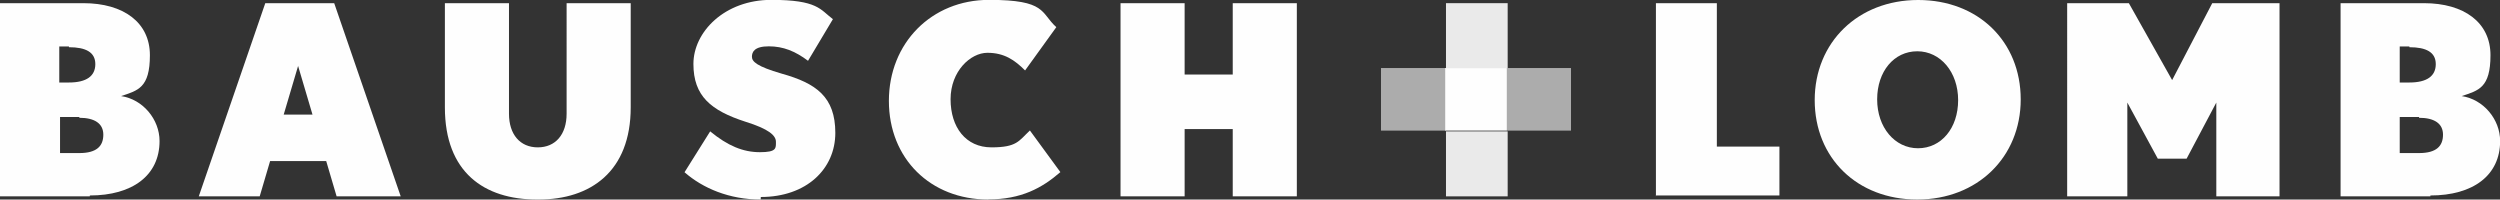
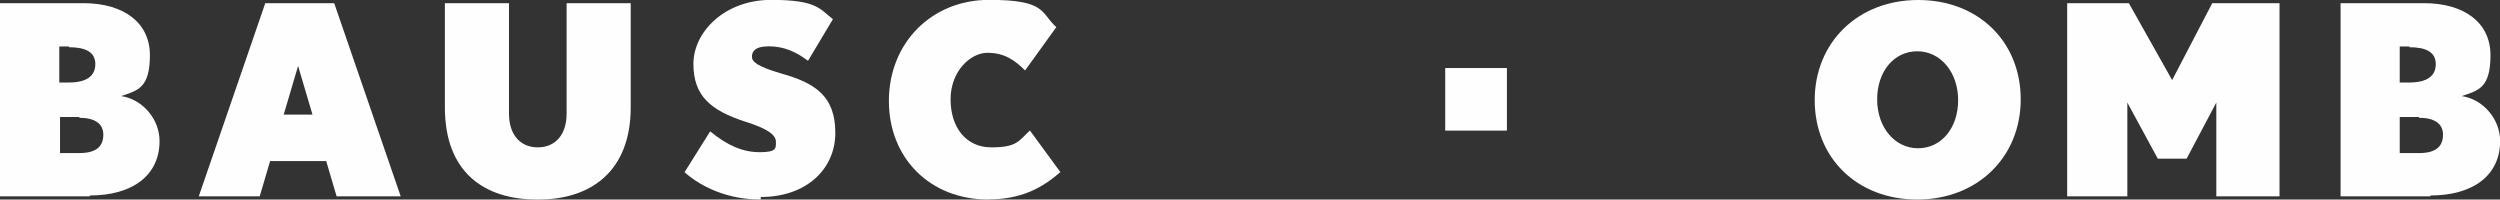
<svg xmlns="http://www.w3.org/2000/svg" id="Layer_1" data-name="Layer 1" viewBox="0 0 196.96 15.72">
  <rect x="0" y="0" width="196.96" height="15.72" fill="#333333" stroke="none" />
  <defs>
    <style>      .cls-1 {        fill: rgba(254, 254, 254, .9);      }      .cls-1, .cls-2, .cls-3 {        fill-rule: evenodd;      }      .cls-2 {        fill: #fefefe;      }      .cls-3 {        fill: rgba(254, 254, 254, .6);      }    </style>
  </defs>
  <path class="cls-2" d="M6.25,9.22h-1.52v2.84h1.52c1.39,0,1.89-.57,1.89-1.45s-.69-1.33-1.89-1.33M5.43,3.66h-.76v2.84h.76c1.39,0,2.08-.51,2.08-1.45s-.76-1.33-2.08-1.33M7.07,15.47H0V.25h6.57c3.16,0,5.24,1.52,5.24,4.1s-.95,2.78-2.27,3.22c1.71.25,3.03,1.83,3.03,3.54,0,2.72-2.15,4.29-5.49,4.29M23.49,5.18l-1.14,3.85h2.27l-1.14-3.85h0ZM26.52,15.47l-.82-2.78h-4.42l-.82,2.78h-4.8L20.9.25h5.43l5.24,15.22s-5.05,0-5.05,0ZM42.31,15.72c-4.17,0-7.26-2.15-7.26-7.26V.25h5.05v8.71c0,1.64.88,2.65,2.27,2.65s2.27-1.01,2.27-2.65V.25h5.05v8.21c0,5.05-3.16,7.26-7.26,7.26" />
  <path class="cls-2" d="M59.93,15.72c-2.46,0-4.55-.88-6-2.15l2.02-3.22c1.39,1.14,2.59,1.64,3.92,1.64s1.26-.32,1.26-.82-.57-1.01-2.4-1.58c-2.72-.88-4.1-2.02-4.1-4.55s2.46-5.05,6.13-5.05,3.85.76,4.86,1.52l-1.96,3.28c-1.01-.76-1.96-1.14-3.09-1.14s-1.33.44-1.33.82.38.76,2.34,1.33c2.72.76,4.23,1.83,4.23,4.67s-2.27,5.05-5.87,5.05" />
  <path class="cls-2" d="M77.86,15.72c-4.55,0-7.83-3.22-7.83-7.77s3.35-7.96,7.89-7.96,4.04,1.01,5.3,2.15l-2.46,3.41c-.82-.82-1.64-1.39-2.97-1.39s-2.9,1.45-2.9,3.66,1.2,3.79,3.22,3.79,2.15-.51,3.03-1.33l2.4,3.28c-1.45,1.26-3.09,2.15-5.68,2.15" />
-   <path class="cls-2" d="M97.12,15.47v-5.3h-3.79v5.3h-5.05V.25h5.05v5.62h3.79V.25h5.05v15.22h-5.05ZM130.46,15.47V.25h4.8v11.3h4.93v3.85h-9.72v.06Z" />
  <path class="cls-2" d="M151.05,4.04c-1.83,0-3.16,1.58-3.16,3.79s1.39,3.85,3.22,3.85,3.16-1.58,3.16-3.79-1.39-3.85-3.22-3.85M151.05,15.72c-4.74,0-8.08-3.28-8.08-7.83s3.41-7.89,8.15-7.89,8.08,3.28,8.08,7.83-3.41,7.89-8.15,7.89" />
  <path class="cls-2" d="M174.61,15.47v-7.39l-2.34,4.42h-2.27l-2.4-4.42v7.39h-4.74V.25h4.86l3.41,6.06,3.16-6.06h5.3v15.22h-5.05.06ZM190.58,9.22h-1.52v2.84h1.52c1.39,0,1.89-.57,1.89-1.45s-.69-1.33-1.89-1.33M189.82,3.66h-.76v2.84h.76c1.39,0,2.08-.51,2.08-1.45s-.76-1.33-2.08-1.33M191.47,15.47h-7.07V.25h6.57c3.16,0,5.24,1.52,5.24,4.1s-.95,2.78-2.27,3.22c1.71.25,3.03,1.83,3.03,3.54,0,2.72-2.15,4.29-5.49,4.29" />
  <path class="cls-2" d="M113.86,10.29h4.86v-4.93h-4.86v4.93Z" />
-   <path class="cls-1" d="M113.92,5.37h4.86V.25h-4.86v5.12ZM113.92,15.47h4.86v-5.12h-4.86v5.12Z" />
-   <path class="cls-3" d="M108.8,10.29h5.12v-4.93h-5.12v4.93ZM118.72,10.29h5.05v-4.93h-5.05v4.93Z" />
</svg>